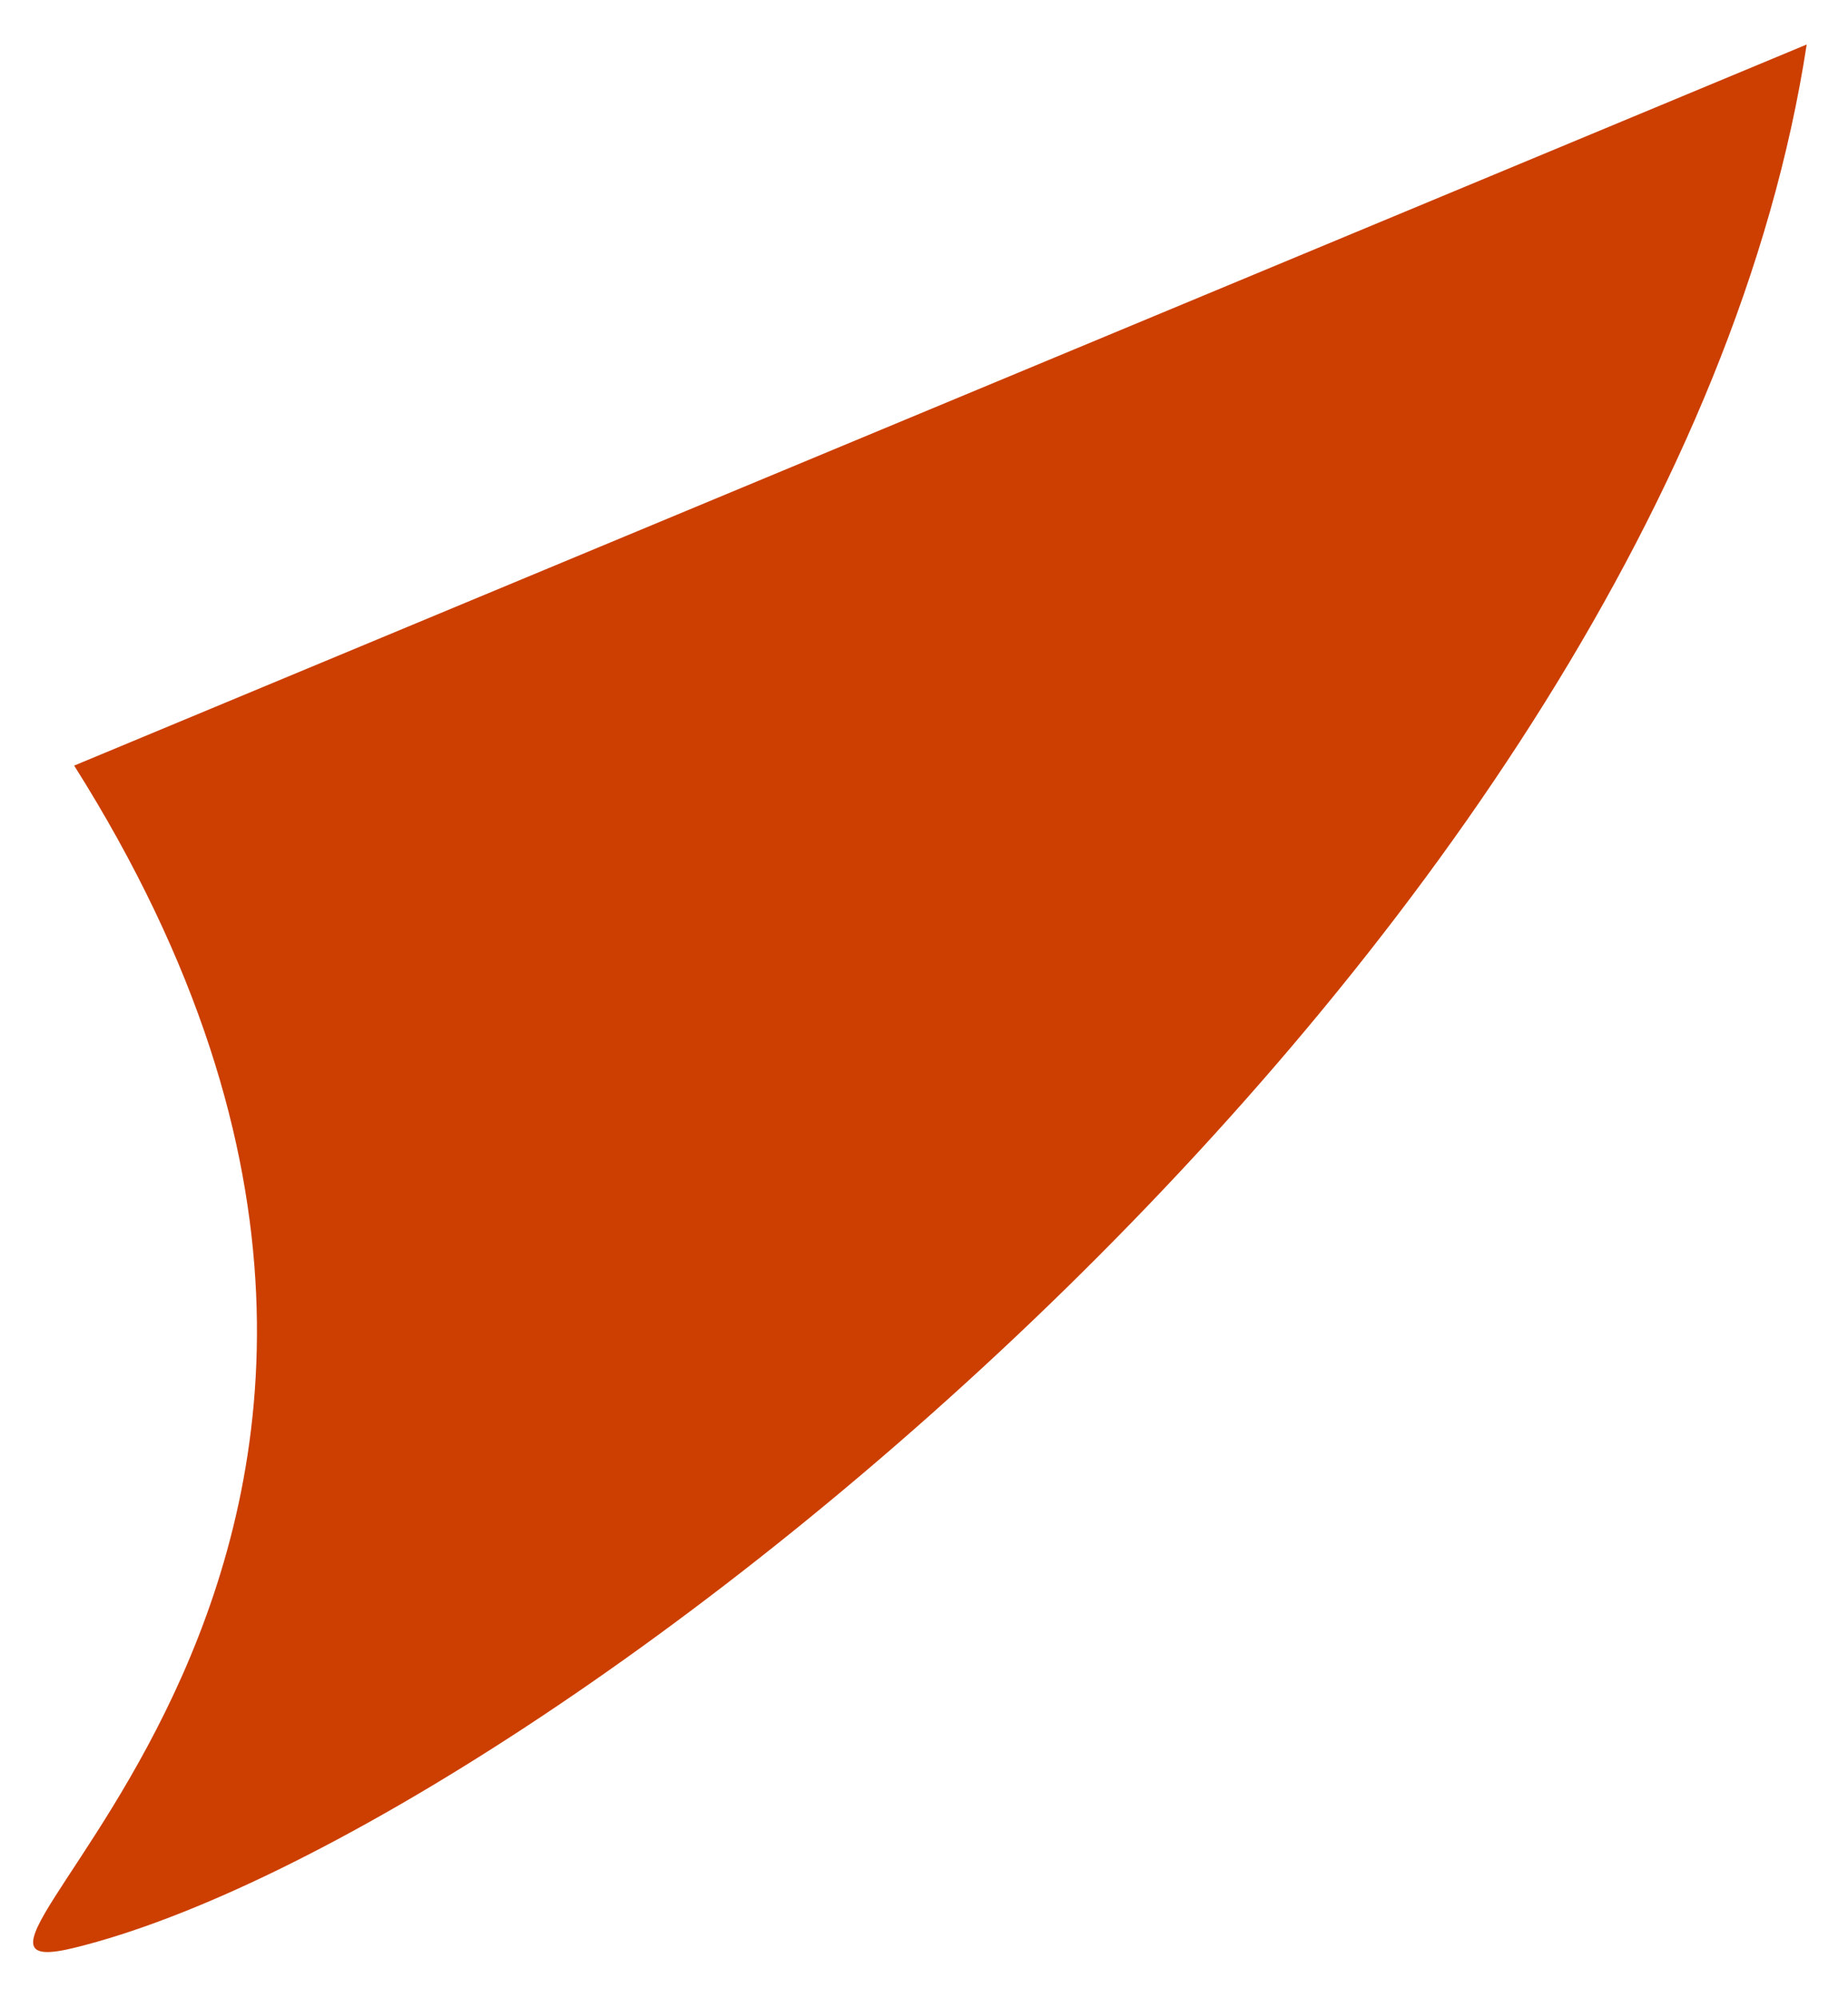
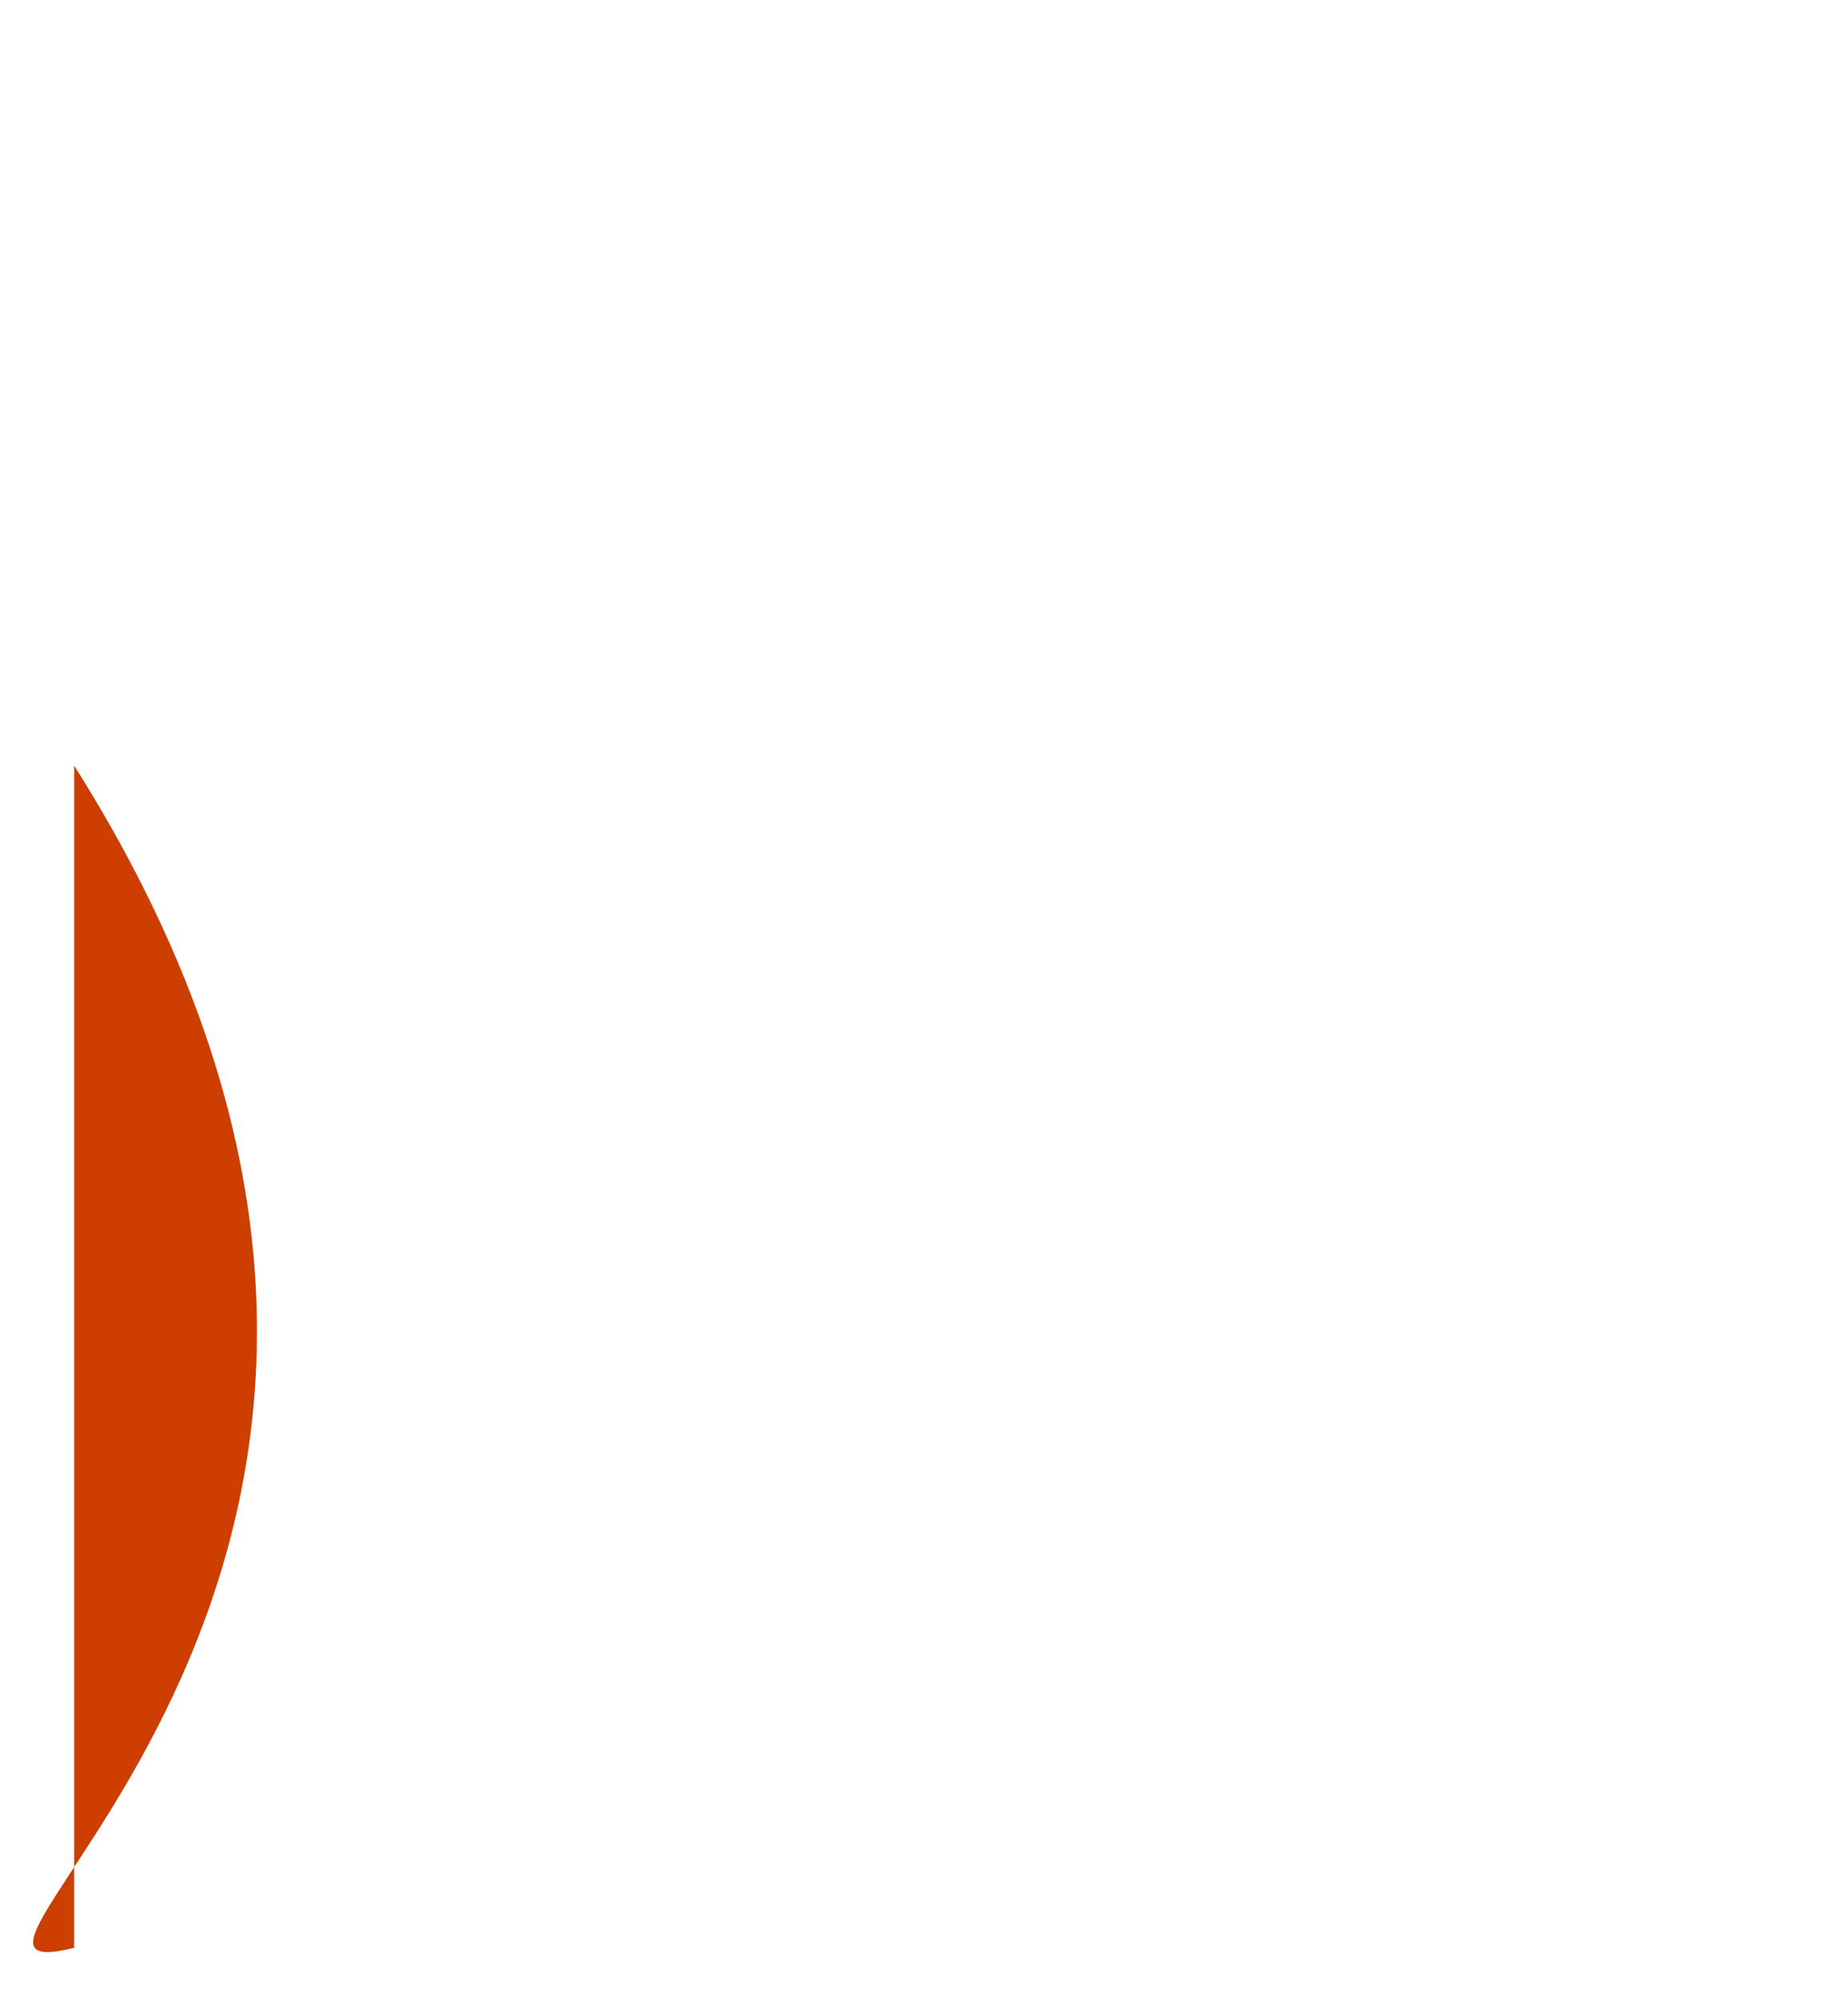
<svg xmlns="http://www.w3.org/2000/svg" width="37" height="40" viewBox="0 0 37 40" fill="none">
-   <path d="M1.485 39C10.963 36.677 33.43 18.785 36.173 0.891L1.485 15.329C11.547 31.273 -2.796 40.049 1.485 39Z" fill="#CC3F01" />
+   <path d="M1.485 39L1.485 15.329C11.547 31.273 -2.796 40.049 1.485 39Z" fill="#CC3F01" />
</svg>